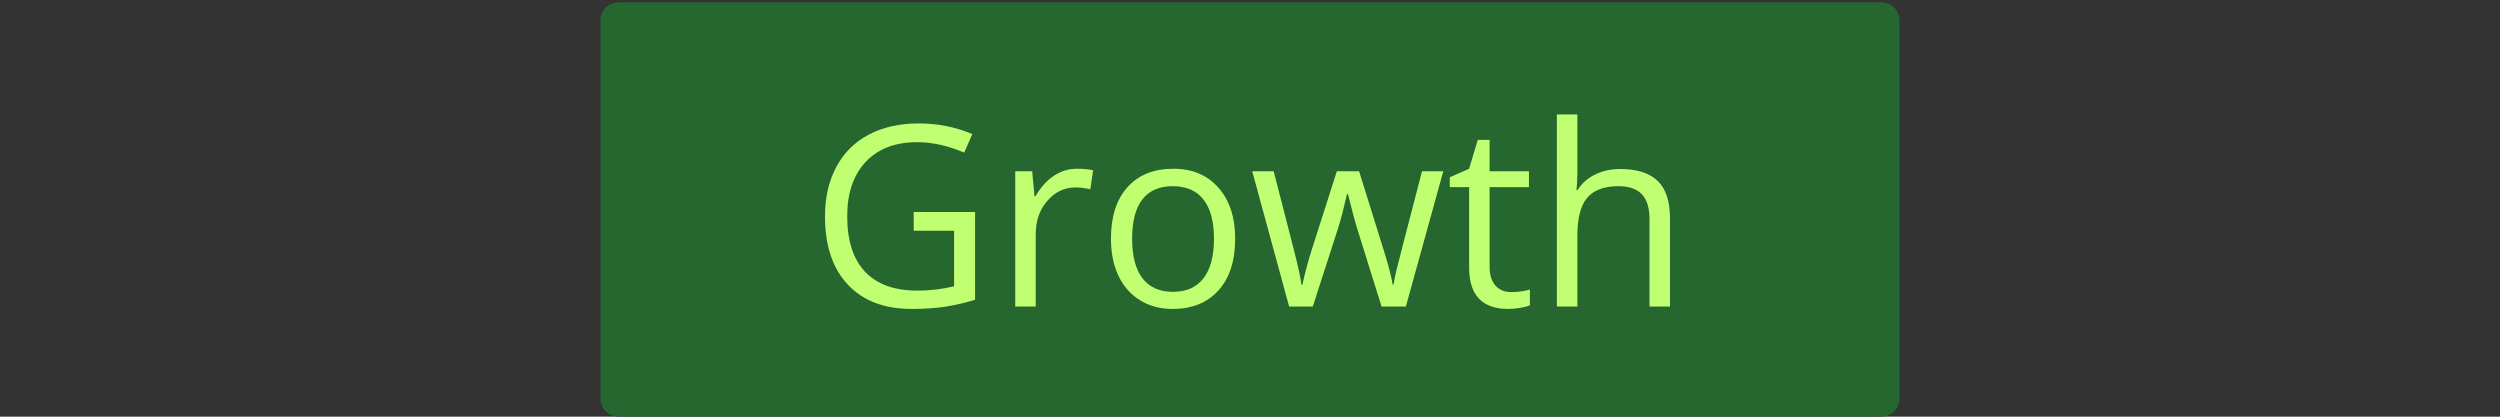
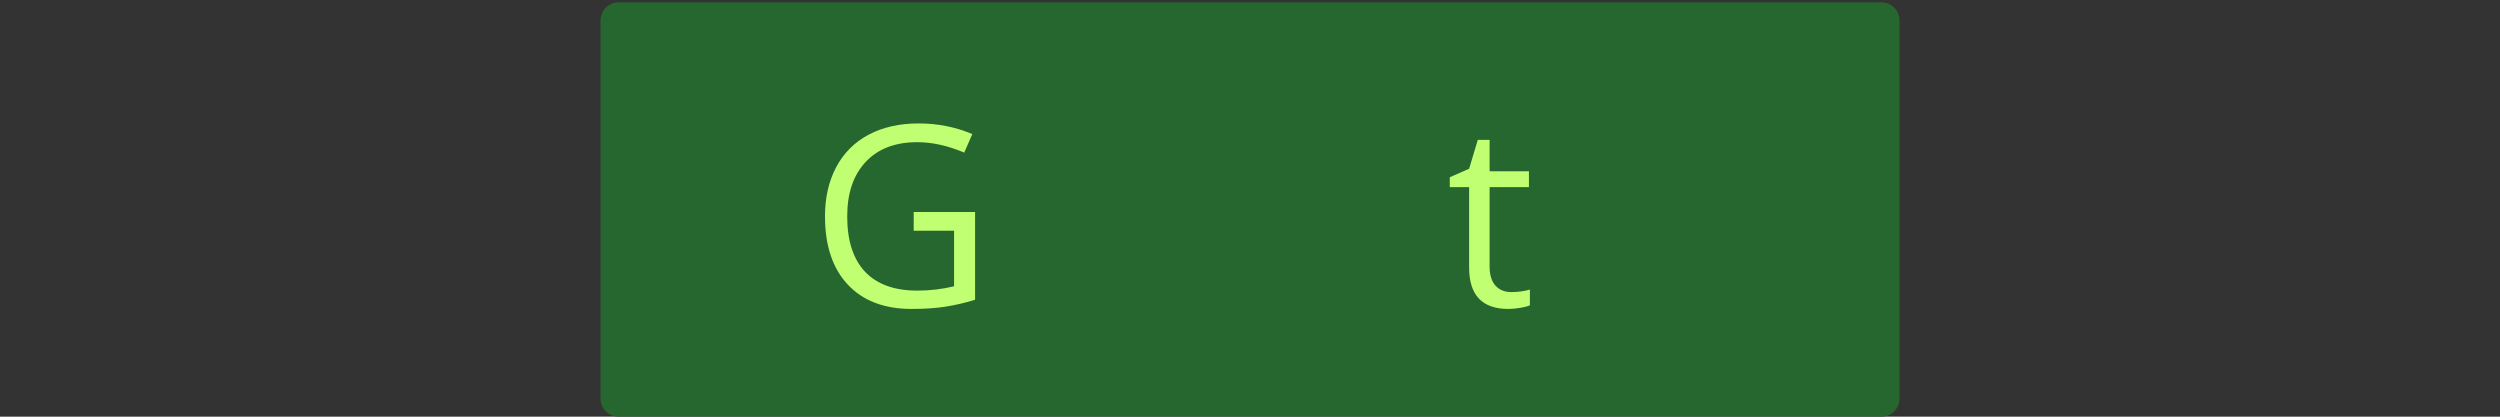
<svg xmlns="http://www.w3.org/2000/svg" version="1.2" preserveAspectRatio="xMidYMid meet" height="100" viewBox="0 0 450 75" zoomAndPan="magnify" width="600">
  <rect x="0" y="0" width="450" height="75" fill="#333333" stroke="none" />
  <defs>
    <clipPath id="d7d6d68cd5">
      <path d="M 108.09 0.422 L 342 0.422 L 342 75 L 108.09 75 Z M 108.09 0.422" />
    </clipPath>
    <clipPath id="956cda0989">
      <path d="M 111.344 0.422 L 338.656 0.422 C 340.453 0.422 341.91 1.879 341.91 3.676 L 341.91 71.746 C 341.91 73.543 340.453 75 338.656 75 L 111.344 75 C 109.547 75 108.09 73.543 108.09 71.746 L 108.09 3.676 C 108.09 1.879 109.547 0.422 111.344 0.422 Z M 111.344 0.422" />
    </clipPath>
  </defs>
  <g id="f4a4e8e52d">
    <g clip-path="url(#d7d6d68cd5)" clip-rule="nonzero">
      <g clip-path="url(#956cda0989)" clip-rule="nonzero">
        <path d="M 108.09 0.422 L 342.023 0.422 L 342.023 75 L 108.09 75 Z M 108.09 0.422" style="stroke:none;fill-rule:nonzero;fill:#266730;fill-opacity:1;" />
      </g>
    </g>
    <g style="fill:#c1ff72;fill-opacity:1;">
      <g transform="translate(145.718, 55.171)">
        <path d="M 18.75 -17.016 L 29.797 -17.016 L 29.797 -1.219 C 28.078 -0.676 26.328 -0.266 24.547 0.016 C 22.773 0.297 20.719 0.438 18.375 0.438 C 13.457 0.438 9.629 -1.02 6.891 -3.938 C 4.148 -6.863 2.781 -10.961 2.781 -16.234 C 2.781 -19.617 3.457 -22.578 4.812 -25.109 C 6.164 -27.648 8.113 -29.594 10.656 -30.938 C 13.207 -32.281 16.195 -32.953 19.625 -32.953 C 23.082 -32.953 26.305 -32.312 29.297 -31.031 L 27.844 -27.703 C 24.906 -28.953 22.082 -29.578 19.375 -29.578 C 15.414 -29.578 12.328 -28.395 10.109 -26.031 C 7.891 -23.676 6.781 -20.41 6.781 -16.234 C 6.781 -11.859 7.848 -8.535 9.984 -6.266 C 12.129 -3.992 15.273 -2.859 19.422 -2.859 C 21.672 -2.859 23.867 -3.117 26.016 -3.641 L 26.016 -13.641 L 18.75 -13.641 Z M 18.75 -17.016" style="stroke:none" />
      </g>
    </g>
    <g style="fill:#c1ff72;fill-opacity:1;">
      <g transform="translate(178.838, 55.171)">
-         <path d="M 15.016 -24.797 C 16.098 -24.797 17.066 -24.707 17.922 -24.531 L 17.422 -21.109 C 16.41 -21.328 15.52 -21.438 14.75 -21.438 C 12.781 -21.438 11.094 -20.633 9.688 -19.031 C 8.289 -17.438 7.594 -15.445 7.594 -13.062 L 7.594 0 L 3.906 0 L 3.906 -24.344 L 6.953 -24.344 L 7.375 -19.844 L 7.547 -19.844 C 8.453 -21.426 9.539 -22.645 10.812 -23.5 C 12.094 -24.363 13.492 -24.797 15.016 -24.797 Z M 15.016 -24.797" style="stroke:none" />
-       </g>
+         </g>
    </g>
    <g style="fill:#c1ff72;fill-opacity:1;">
      <g transform="translate(197.408, 55.171)">
-         <path d="M 24.922 -12.203 C 24.922 -8.234 23.922 -5.133 21.922 -2.906 C 19.922 -0.676 17.16 0.438 13.641 0.438 C 11.461 0.438 9.531 -0.07 7.844 -1.094 C 6.156 -2.113 4.852 -3.578 3.938 -5.484 C 3.02 -7.398 2.562 -9.641 2.562 -12.203 C 2.562 -16.172 3.551 -19.258 5.531 -21.469 C 7.52 -23.688 10.273 -24.797 13.797 -24.797 C 17.203 -24.797 19.906 -23.66 21.906 -21.391 C 23.914 -19.129 24.922 -16.066 24.922 -12.203 Z M 6.375 -12.203 C 6.375 -9.086 6.992 -6.711 8.234 -5.078 C 9.484 -3.453 11.316 -2.641 13.734 -2.641 C 16.141 -2.641 17.969 -3.453 19.219 -5.078 C 20.477 -6.703 21.109 -9.078 21.109 -12.203 C 21.109 -15.297 20.477 -17.645 19.219 -19.25 C 17.969 -20.852 16.125 -21.656 13.688 -21.656 C 11.27 -21.656 9.445 -20.863 8.219 -19.281 C 6.988 -17.695 6.375 -15.336 6.375 -12.203 Z M 6.375 -12.203" style="stroke:none" />
-       </g>
+         </g>
    </g>
    <g style="fill:#c1ff72;fill-opacity:1;">
      <g transform="translate(224.885, 55.171)">
-         <path d="M 23.797 0 L 19.328 -14.281 C 19.047 -15.156 18.52 -17.141 17.75 -20.234 L 17.578 -20.234 C 16.984 -17.648 16.461 -15.648 16.016 -14.234 L 11.422 0 L 7.156 0 L 0.516 -24.344 L 4.375 -24.344 C 5.945 -18.227 7.145 -13.57 7.969 -10.375 C 8.789 -7.176 9.258 -5.02 9.375 -3.906 L 9.547 -3.906 C 9.711 -4.75 9.977 -5.844 10.344 -7.188 C 10.707 -8.531 11.02 -9.594 11.281 -10.375 L 15.75 -24.344 L 19.75 -24.344 L 24.109 -10.375 C 24.93 -7.82 25.492 -5.68 25.797 -3.953 L 25.969 -3.953 C 26.031 -4.484 26.191 -5.305 26.453 -6.422 C 26.711 -7.535 28.254 -13.508 31.078 -24.344 L 34.906 -24.344 L 28.172 0 Z M 23.797 0" style="stroke:none" />
-       </g>
+         </g>
    </g>
    <g style="fill:#c1ff72;fill-opacity:1;">
      <g transform="translate(260.271, 55.171)">
        <path d="M 11.781 -2.594 C 12.426 -2.594 13.051 -2.641 13.656 -2.734 C 14.27 -2.836 14.754 -2.941 15.109 -3.047 L 15.109 -0.219 C 14.703 -0.031 14.109 0.125 13.328 0.25 C 12.555 0.375 11.859 0.438 11.234 0.438 C 6.523 0.438 4.172 -2.039 4.172 -7 L 4.172 -21.484 L 0.688 -21.484 L 0.688 -23.266 L 4.172 -24.797 L 5.734 -30 L 7.859 -30 L 7.859 -24.344 L 14.938 -24.344 L 14.938 -21.484 L 7.859 -21.484 L 7.859 -7.156 C 7.859 -5.688 8.207 -4.555 8.906 -3.766 C 9.602 -2.984 10.562 -2.594 11.781 -2.594 Z M 11.781 -2.594" style="stroke:none" />
      </g>
    </g>
    <g style="fill:#c1ff72;fill-opacity:1;">
      <g transform="translate(276.331, 55.171)">
-         <path d="M 20.578 0 L 20.578 -15.75 C 20.578 -17.738 20.125 -19.219 19.219 -20.188 C 18.312 -21.164 16.895 -21.656 14.969 -21.656 C 12.406 -21.656 10.535 -20.957 9.359 -19.562 C 8.18 -18.176 7.594 -15.898 7.594 -12.734 L 7.594 0 L 3.906 0 L 3.906 -34.562 L 7.594 -34.562 L 7.594 -24.109 C 7.594 -22.848 7.535 -21.801 7.422 -20.969 L 7.641 -20.969 C 8.367 -22.145 9.398 -23.066 10.734 -23.734 C 12.078 -24.41 13.609 -24.75 15.328 -24.75 C 18.305 -24.75 20.539 -24.039 22.031 -22.625 C 23.52 -21.207 24.266 -18.961 24.266 -15.891 L 24.266 0 Z M 20.578 0" style="stroke:none" />
-       </g>
+         </g>
    </g>
  </g>
</svg>